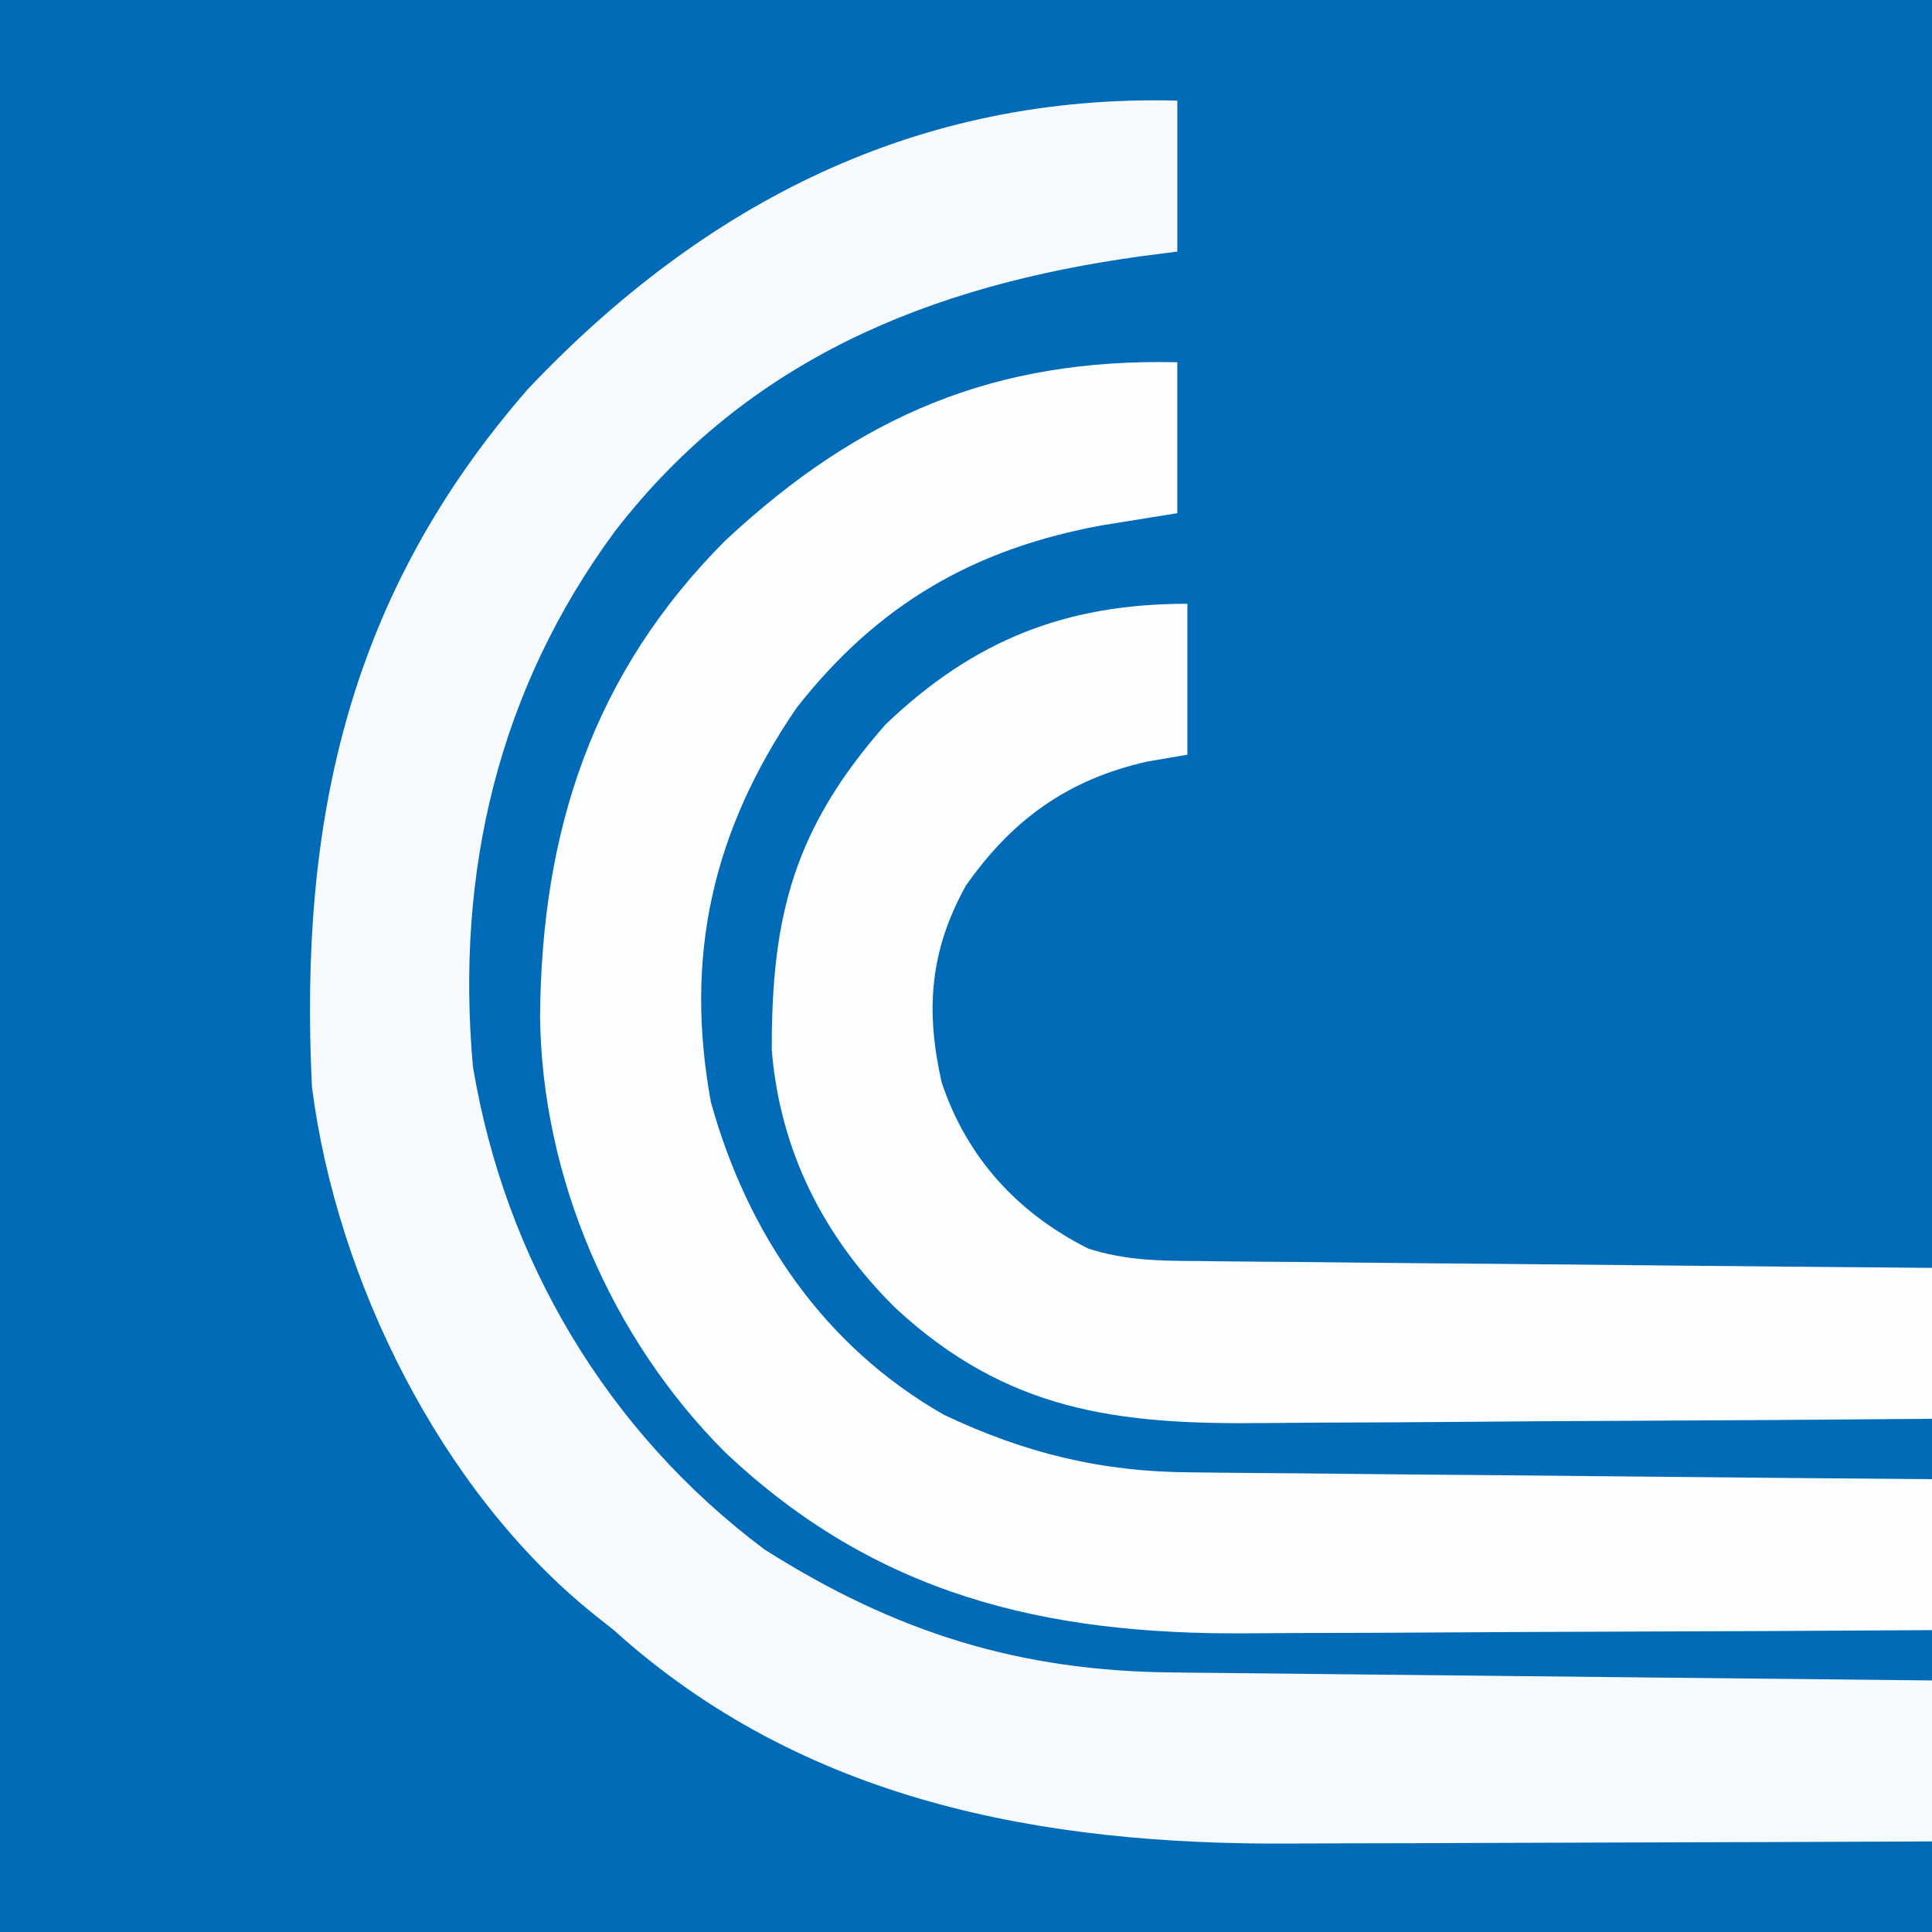
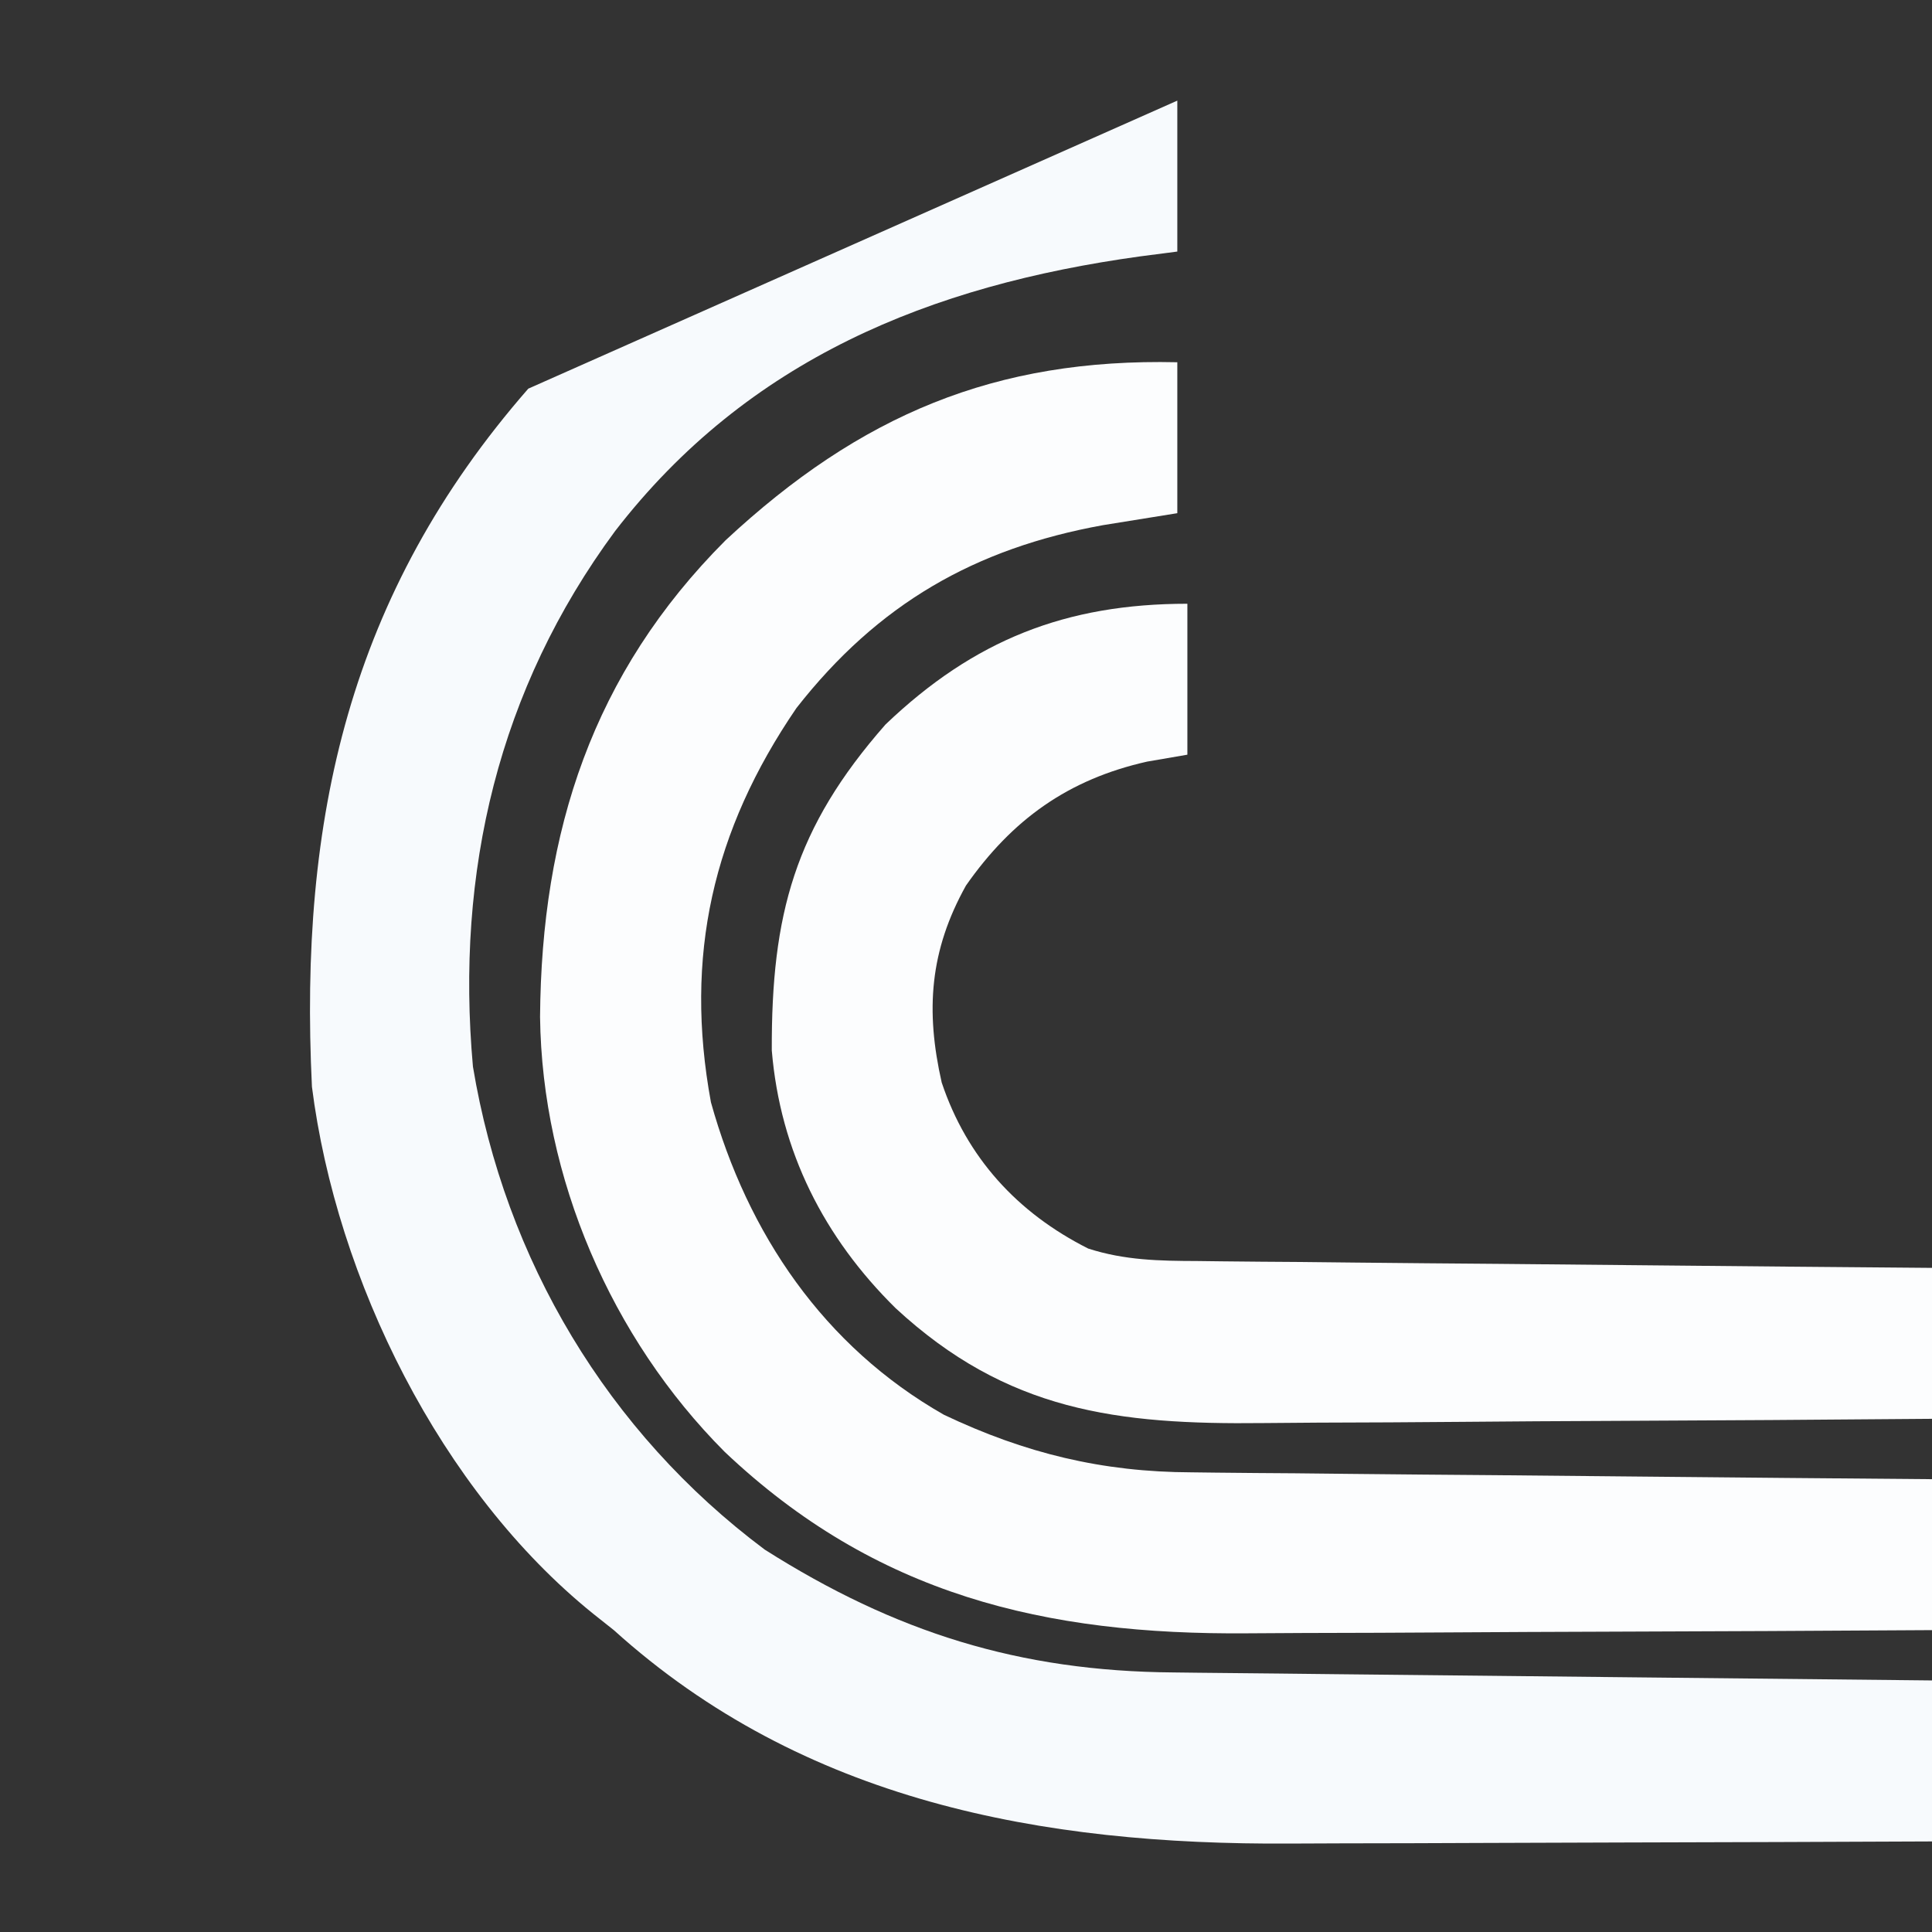
<svg xmlns="http://www.w3.org/2000/svg" version="1.1" width="192" height="192">
  <rect width="100%" height="100%" fill="#333333" stroke="none" />
-   <path d="M0 0 C63.36 0 126.72 0 192 0 C192 63.36 192 126.72 192 192 C128.64 192 65.28 192 0 192 C0 128.64 0 65.28 0 0 Z " fill="#016BB8" transform="translate(0,0)" />
-   <path d="M0 0 C0 4.95 0 9.9 0 15 C-1.221 15.159 -2.441 15.317 -3.699 15.48 C-24.533 18.359 -42.677 25.691 -55.883 42.793 C-67.458 58.488 -71.74 76.637 -70 96 C-66.812 115.205 -56.624 132.324 -41 144 C-28.028 152.222 -15.696 156.089 -0.381 156.205 C0.44 156.215 1.26 156.225 2.105 156.235 C4.789 156.267 7.473 156.292 10.156 156.316 C12.028 156.337 13.9 156.358 15.772 156.379 C20.677 156.434 25.583 156.484 30.489 156.532 C35.503 156.583 40.517 156.638 45.531 156.693 C55.354 156.801 65.177 156.902 75 157 C75 162.28 75 167.56 75 173 C64.794 173.045 54.588 173.082 44.381 173.104 C39.641 173.114 34.901 173.128 30.16 173.151 C25.576 173.173 20.992 173.185 16.408 173.19 C14.669 173.193 12.929 173.201 11.19 173.211 C-13.479 173.36 -37.152 169.012 -56 152 C-56.681 151.46 -57.361 150.92 -58.062 150.363 C-73.218 138.138 -83.568 117.157 -86 98 C-87.297 71.364 -82.29 48.992 -64.5 28.625 C-46.961 10.118 -25.768 -0.669 0 0 Z " fill="#F7FAFD" transform="translate(117,10)" />
+   <path d="M0 0 C0 4.95 0 9.9 0 15 C-1.221 15.159 -2.441 15.317 -3.699 15.48 C-24.533 18.359 -42.677 25.691 -55.883 42.793 C-67.458 58.488 -71.74 76.637 -70 96 C-66.812 115.205 -56.624 132.324 -41 144 C-28.028 152.222 -15.696 156.089 -0.381 156.205 C0.44 156.215 1.26 156.225 2.105 156.235 C4.789 156.267 7.473 156.292 10.156 156.316 C12.028 156.337 13.9 156.358 15.772 156.379 C20.677 156.434 25.583 156.484 30.489 156.532 C35.503 156.583 40.517 156.638 45.531 156.693 C55.354 156.801 65.177 156.902 75 157 C75 162.28 75 167.56 75 173 C64.794 173.045 54.588 173.082 44.381 173.104 C39.641 173.114 34.901 173.128 30.16 173.151 C25.576 173.173 20.992 173.185 16.408 173.19 C14.669 173.193 12.929 173.201 11.19 173.211 C-13.479 173.36 -37.152 169.012 -56 152 C-56.681 151.46 -57.361 150.92 -58.062 150.363 C-73.218 138.138 -83.568 117.157 -86 98 C-87.297 71.364 -82.29 48.992 -64.5 28.625 Z " fill="#F7FAFD" transform="translate(117,10)" />
  <path d="M0 0 C0 4.95 0 9.9 0 15 C-2.434 15.392 -4.867 15.784 -7.375 16.188 C-20.112 18.493 -29.749 24.011 -37.855 34.371 C-46.172 46.549 -49.024 59.008 -46.348 73.543 C-42.709 86.613 -35.131 97.799 -23.195 104.598 C-15.123 108.433 -7.449 110.293 1.436 110.319 C2.237 110.329 3.037 110.339 3.863 110.349 C6.481 110.38 9.1 110.397 11.719 110.414 C13.546 110.433 15.373 110.452 17.2 110.473 C21.987 110.524 26.774 110.564 31.561 110.601 C36.455 110.641 41.349 110.692 46.242 110.742 C55.828 110.839 65.414 110.922 75 111 C75 115.95 75 120.9 75 126 C64.125 126.07 53.249 126.123 42.374 126.155 C37.323 126.171 32.272 126.192 27.221 126.226 C22.339 126.259 17.457 126.277 12.574 126.285 C10.719 126.29 8.865 126.301 7.01 126.317 C-13.166 126.487 -29.979 122.499 -44.989 108.277 C-56.266 96.969 -63.13 81.04 -63.33 65.063 C-63.195 46.621 -58.119 30.935 -44.891 17.691 C-31.515 5.238 -18.079 -0.411 0 0 Z " fill="#FCFDFE" transform="translate(117,36)" />
  <path d="M0 0 C0 4.95 0 9.9 0 15 C-1.32 15.227 -2.64 15.454 -4 15.688 C-11.857 17.454 -17.417 21.453 -22 28 C-25.615 34.482 -26.036 40.436 -24.414 47.582 C-21.917 55.04 -16.903 60.532 -9.855 64.08 C-6.217 65.252 -2.779 65.308 1.003 65.319 C1.794 65.329 2.585 65.339 3.399 65.349 C6.002 65.38 8.604 65.397 11.207 65.414 C13.016 65.433 14.825 65.452 16.634 65.473 C21.386 65.524 26.139 65.564 30.892 65.601 C35.745 65.641 40.598 65.692 45.451 65.742 C54.967 65.839 64.484 65.922 74 66 C74 70.95 74 75.9 74 81 C63.368 81.091 52.737 81.164 42.104 81.207 C37.167 81.228 32.229 81.256 27.291 81.302 C22.519 81.345 17.747 81.369 12.975 81.38 C11.161 81.387 9.348 81.401 7.534 81.423 C-6.947 81.589 -17.927 80.251 -29 70 C-36.112 62.984 -40.464 54.435 -41.301 44.387 C-41.344 30.886 -39.039 22.285 -30 12 C-21.202 3.591 -12.06 0 0 0 Z " fill="#FCFDFE" transform="translate(118,60)" />
</svg>